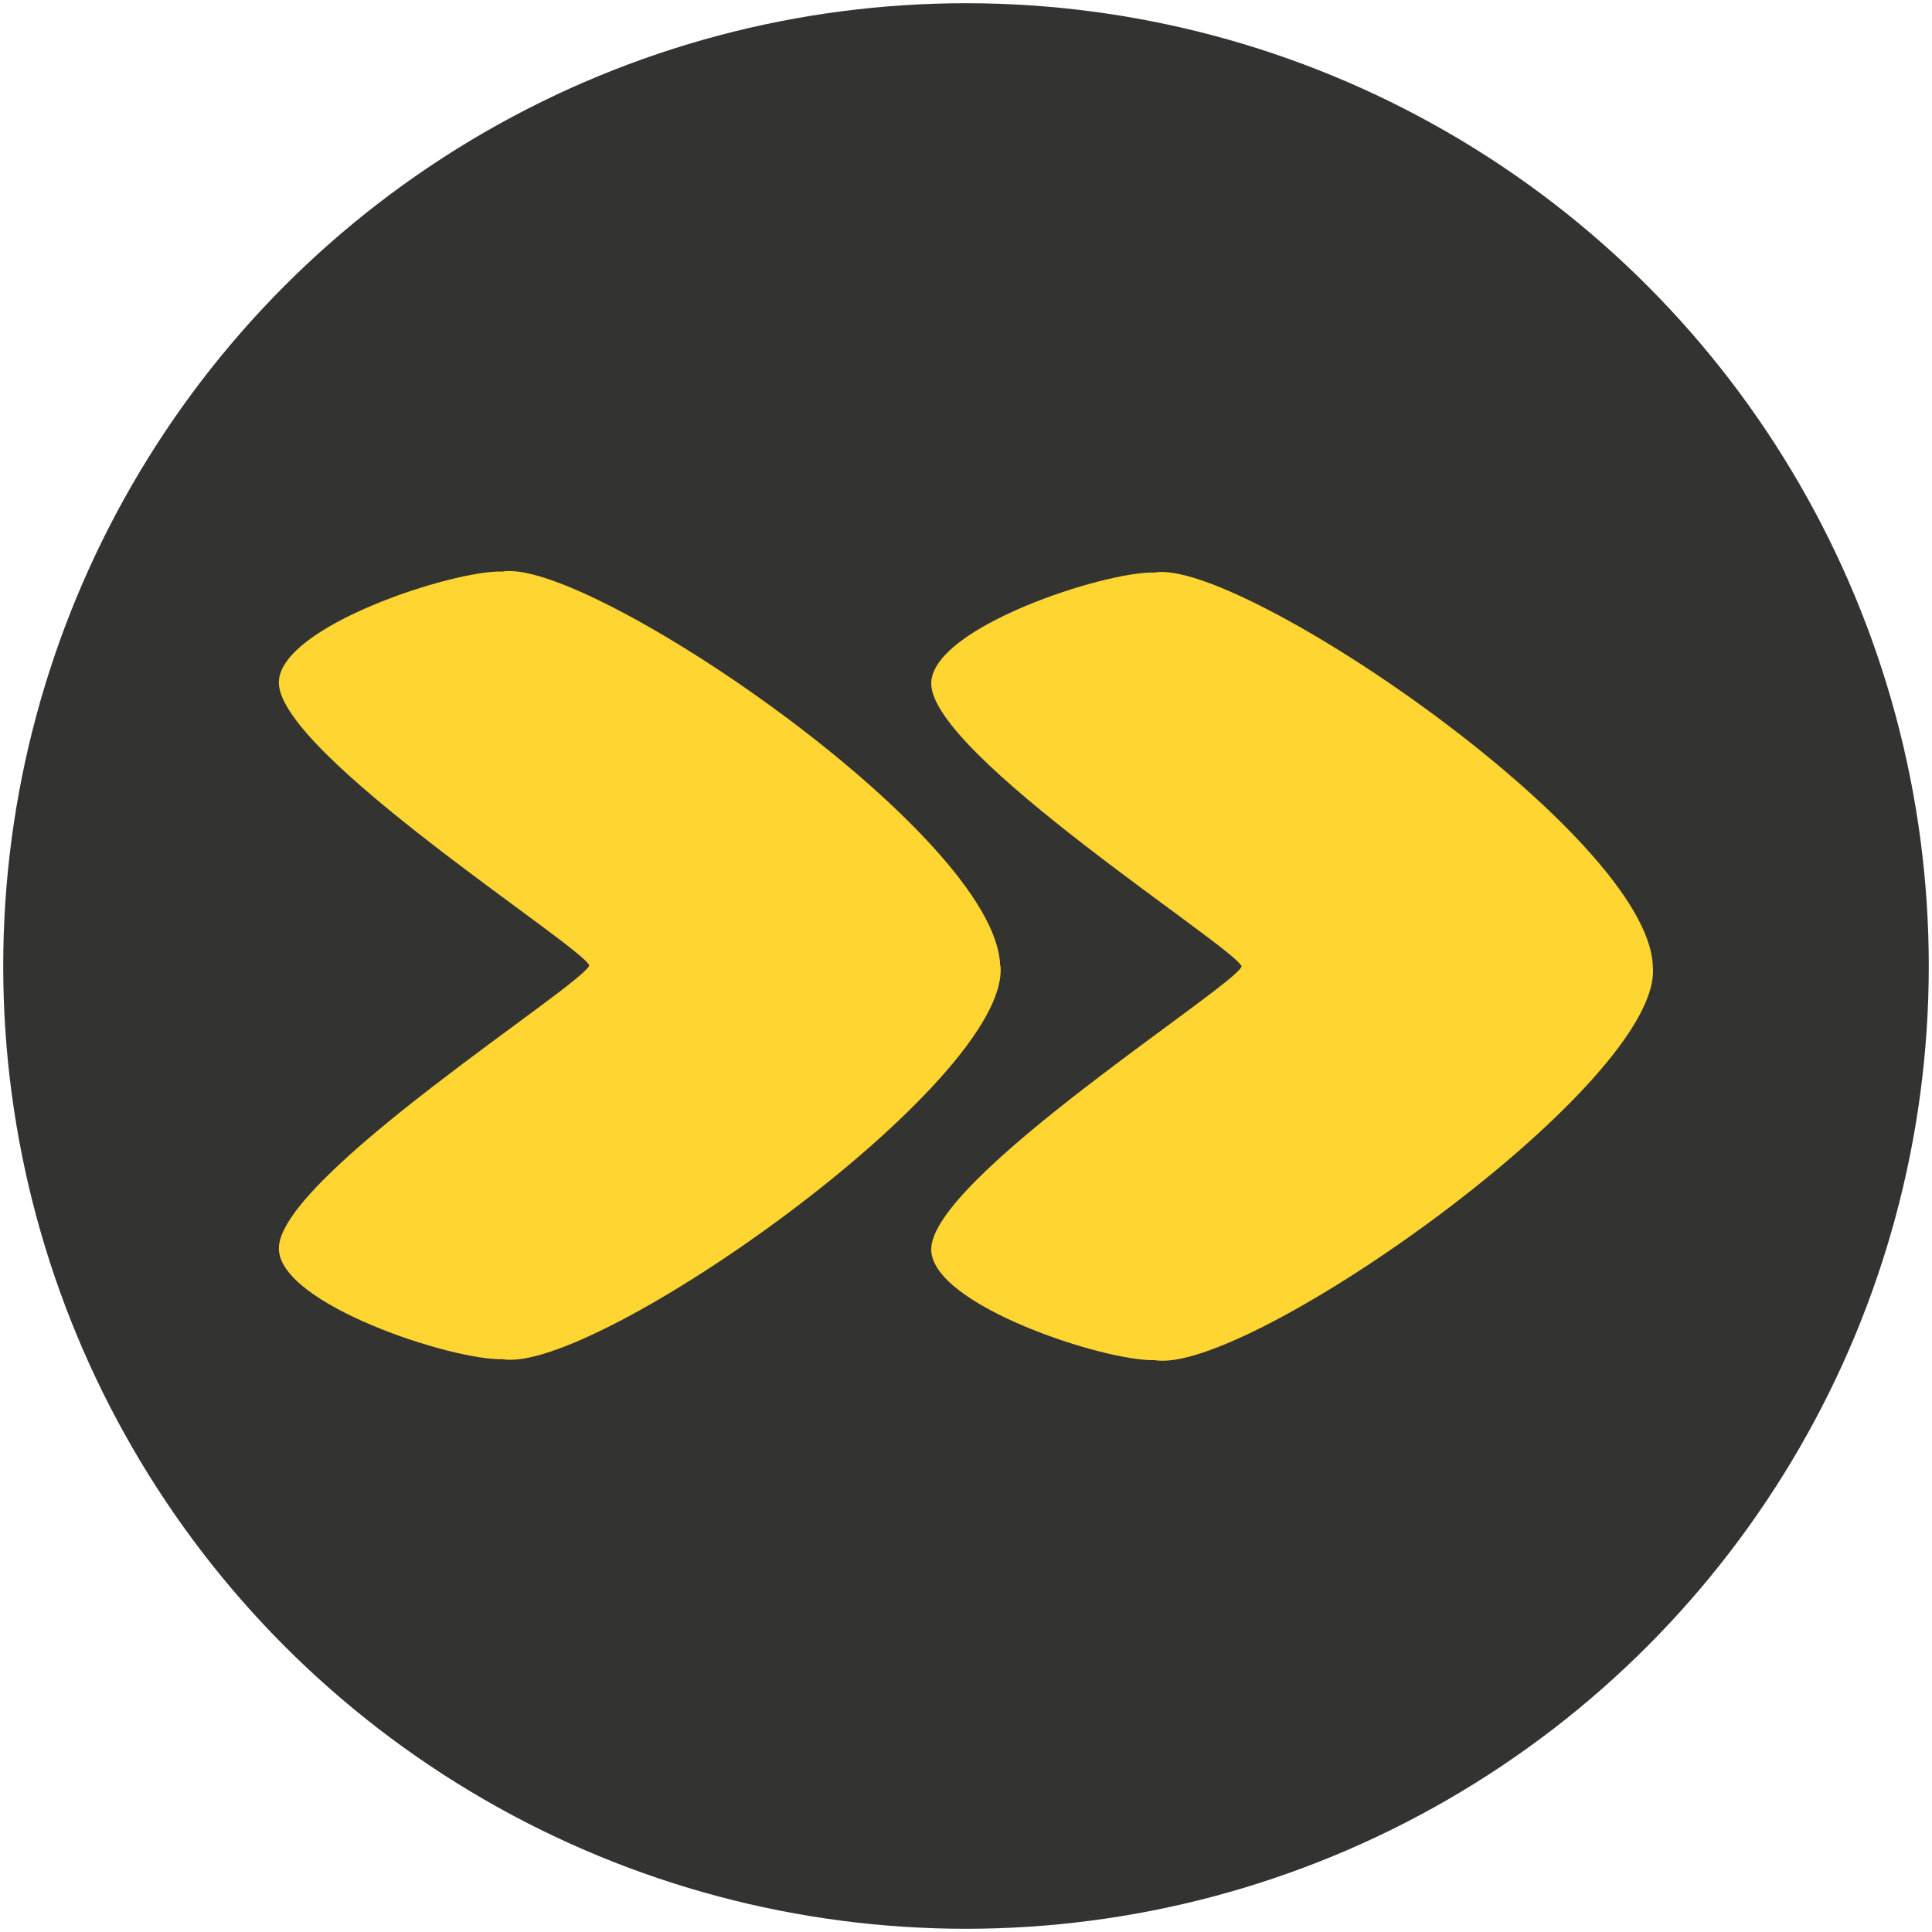
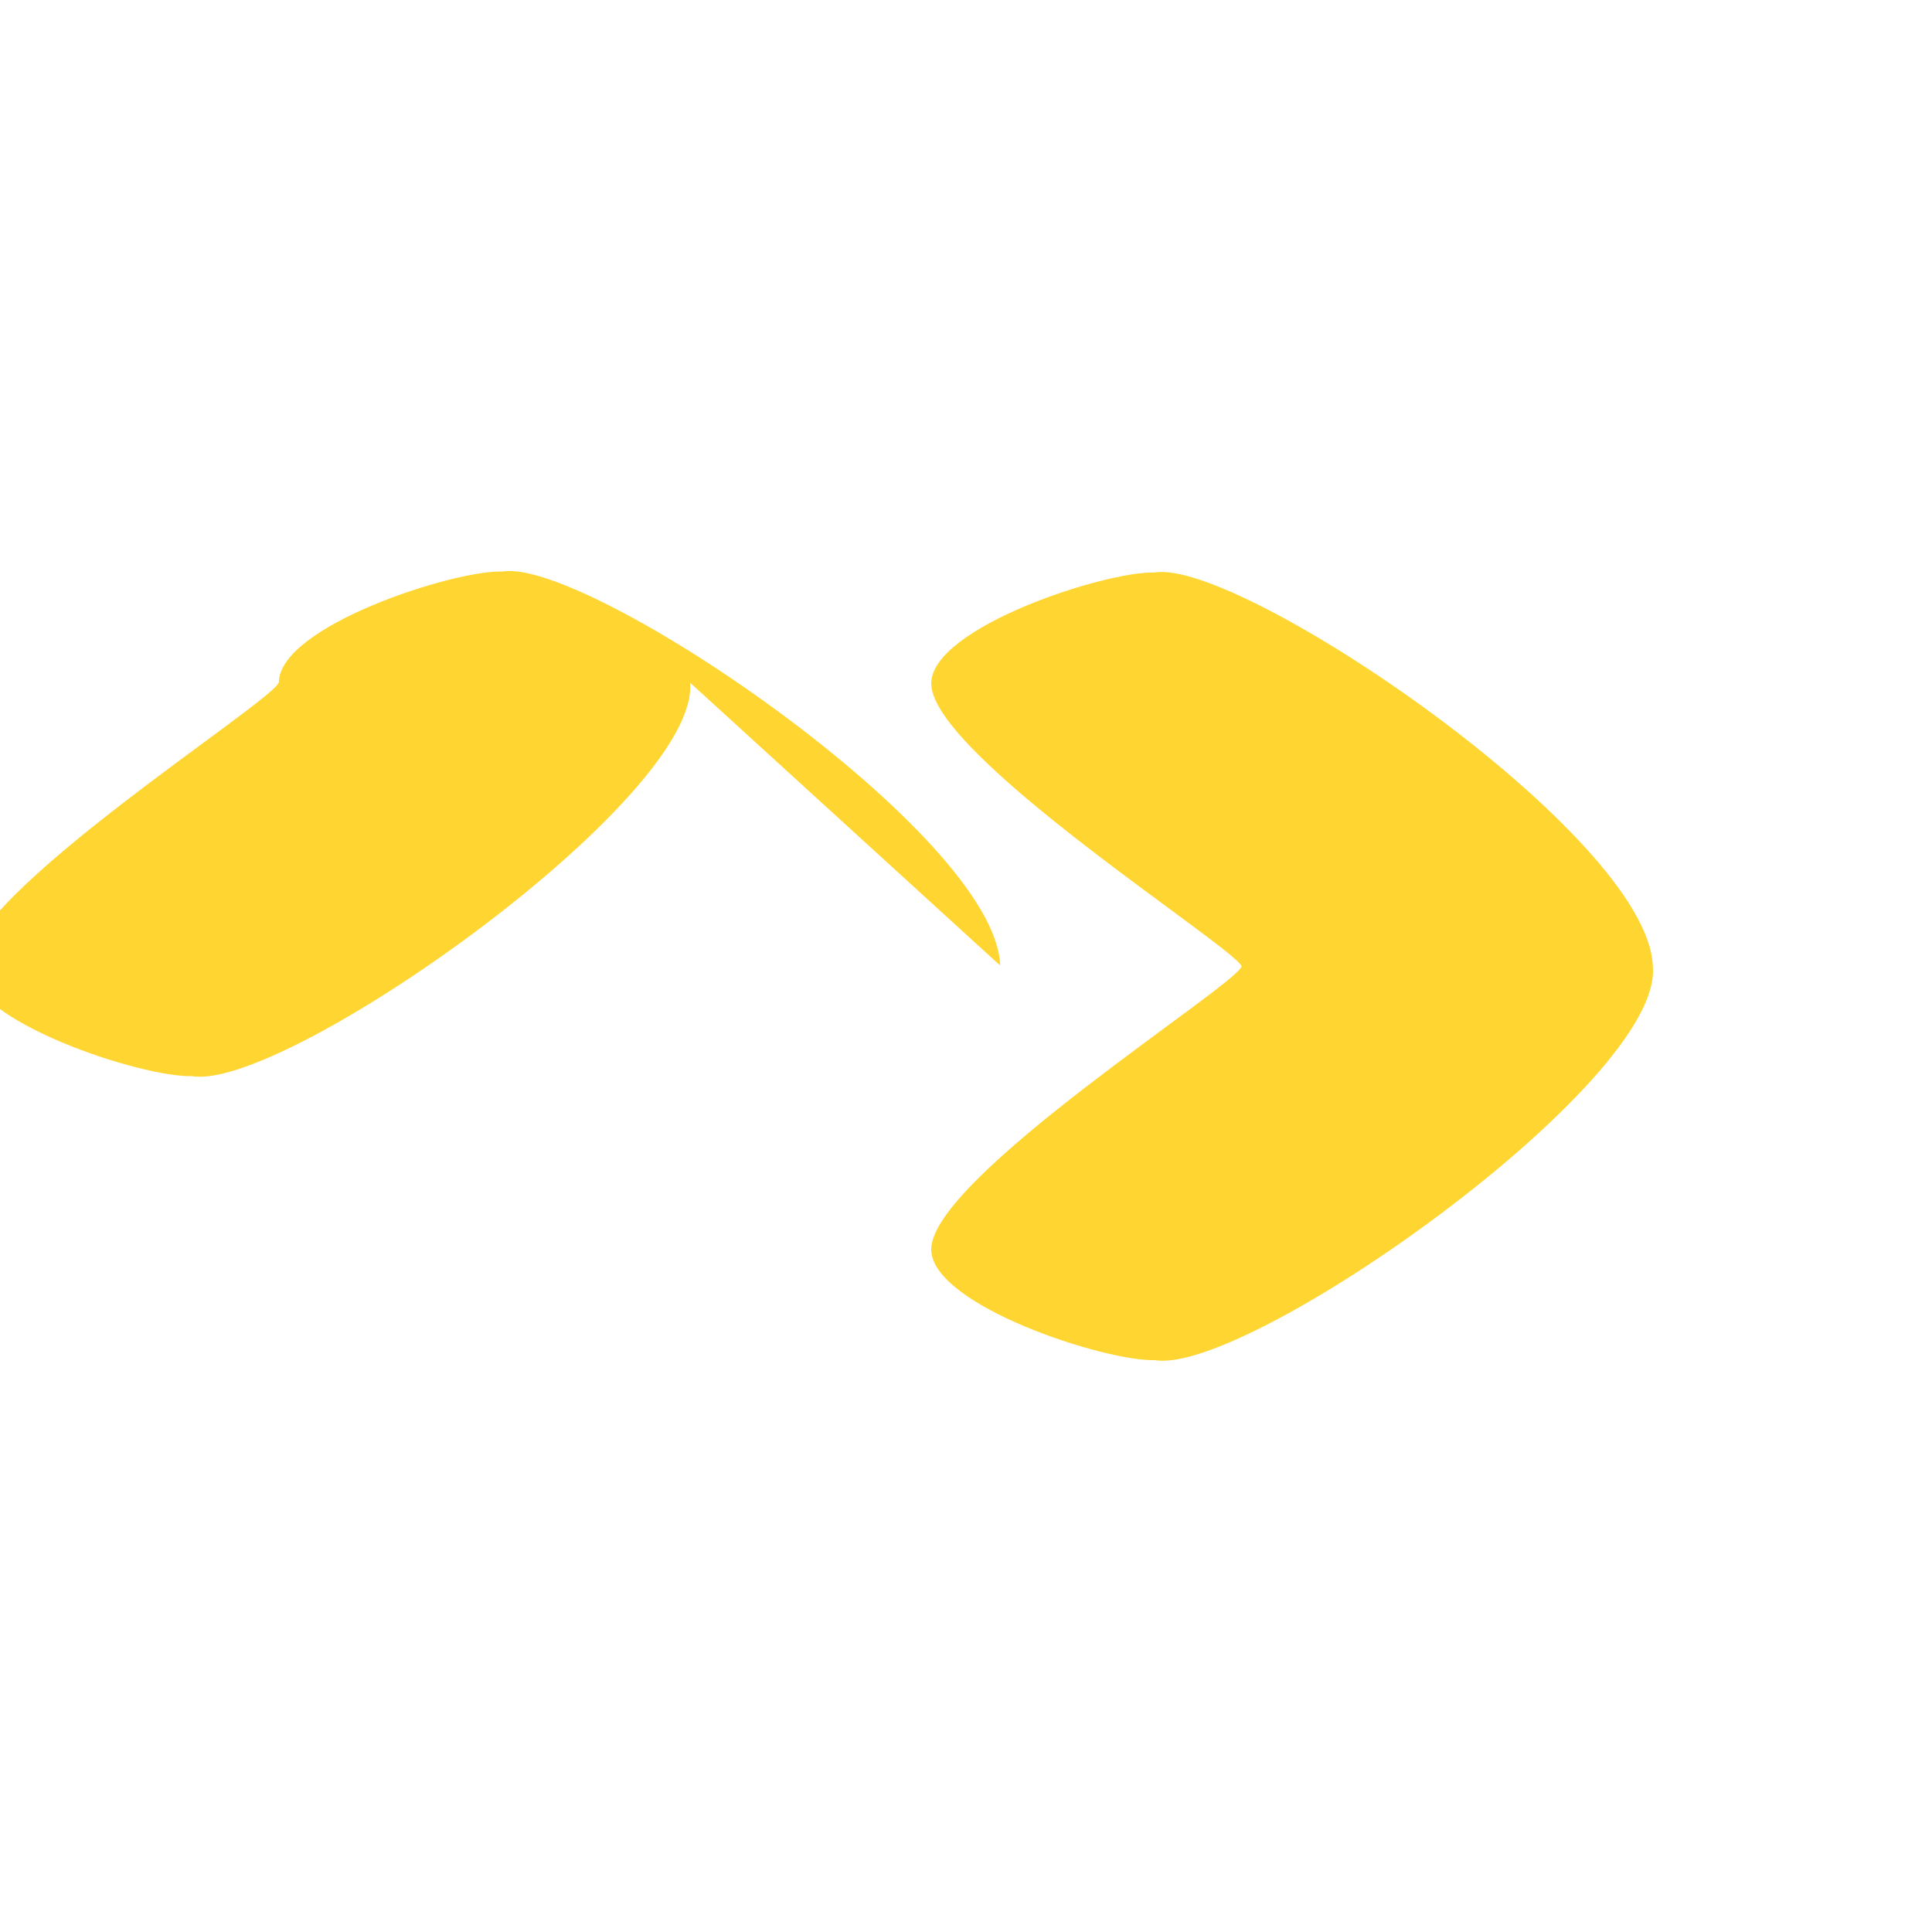
<svg xmlns="http://www.w3.org/2000/svg" version="1.1" id="Ebene_1" x="0px" y="0px" width="600px" height="600px" viewBox="0 0 600 600" style="enable-background:new 0 0 600 600;" xml:space="preserve">
  <style type="text/css">
	.st0{fill:#333332;}
	.st1{fill:#FFD631;}
</style>
-   <circle class="st0" cx="300" cy="300" r="299" />
  <g>
    <g>
-       <path class="st1" d="M310.6,299.8c0,0,0-0.1,0-0.1C309.1,258.9,182.2,173,156,177.5c-15.2-0.5-69.2,17-69.4,34.4    c-0.2,22.1,94.1,81.9,96.4,87.9c-1.6,5.9-96.7,65.8-96.4,88c0.2,17.3,54.1,34.8,69.4,34.3c28.5,5,158-86.3,154.7-122.2l0,0    C310.7,299.9,310.6,299.9,310.6,299.8z" />
+       <path class="st1" d="M310.6,299.8c0,0,0-0.1,0-0.1C309.1,258.9,182.2,173,156,177.5c-15.2-0.5-69.2,17-69.4,34.4    c-1.6,5.9-96.7,65.8-96.4,88c0.2,17.3,54.1,34.8,69.4,34.3c28.5,5,158-86.3,154.7-122.2l0,0    C310.7,299.9,310.6,299.9,310.6,299.8z" />
    </g>
    <g>
      <path class="st1" d="M513.3,300.1c0,0,0-0.1,0-0.1c-1.5-40.8-128.5-126.7-154.7-122.2c-15.2-0.5-69.2,17-69.4,34.4    c-0.2,22.1,94.1,81.9,96.4,87.9c-1.6,5.9-96.7,65.8-96.4,88c0.2,17.3,54.1,34.8,69.4,34.3c28.5,5,158-86.3,154.7-122.2l0,0    C513.3,300.2,513.3,300.2,513.3,300.1z" />
    </g>
  </g>
</svg>